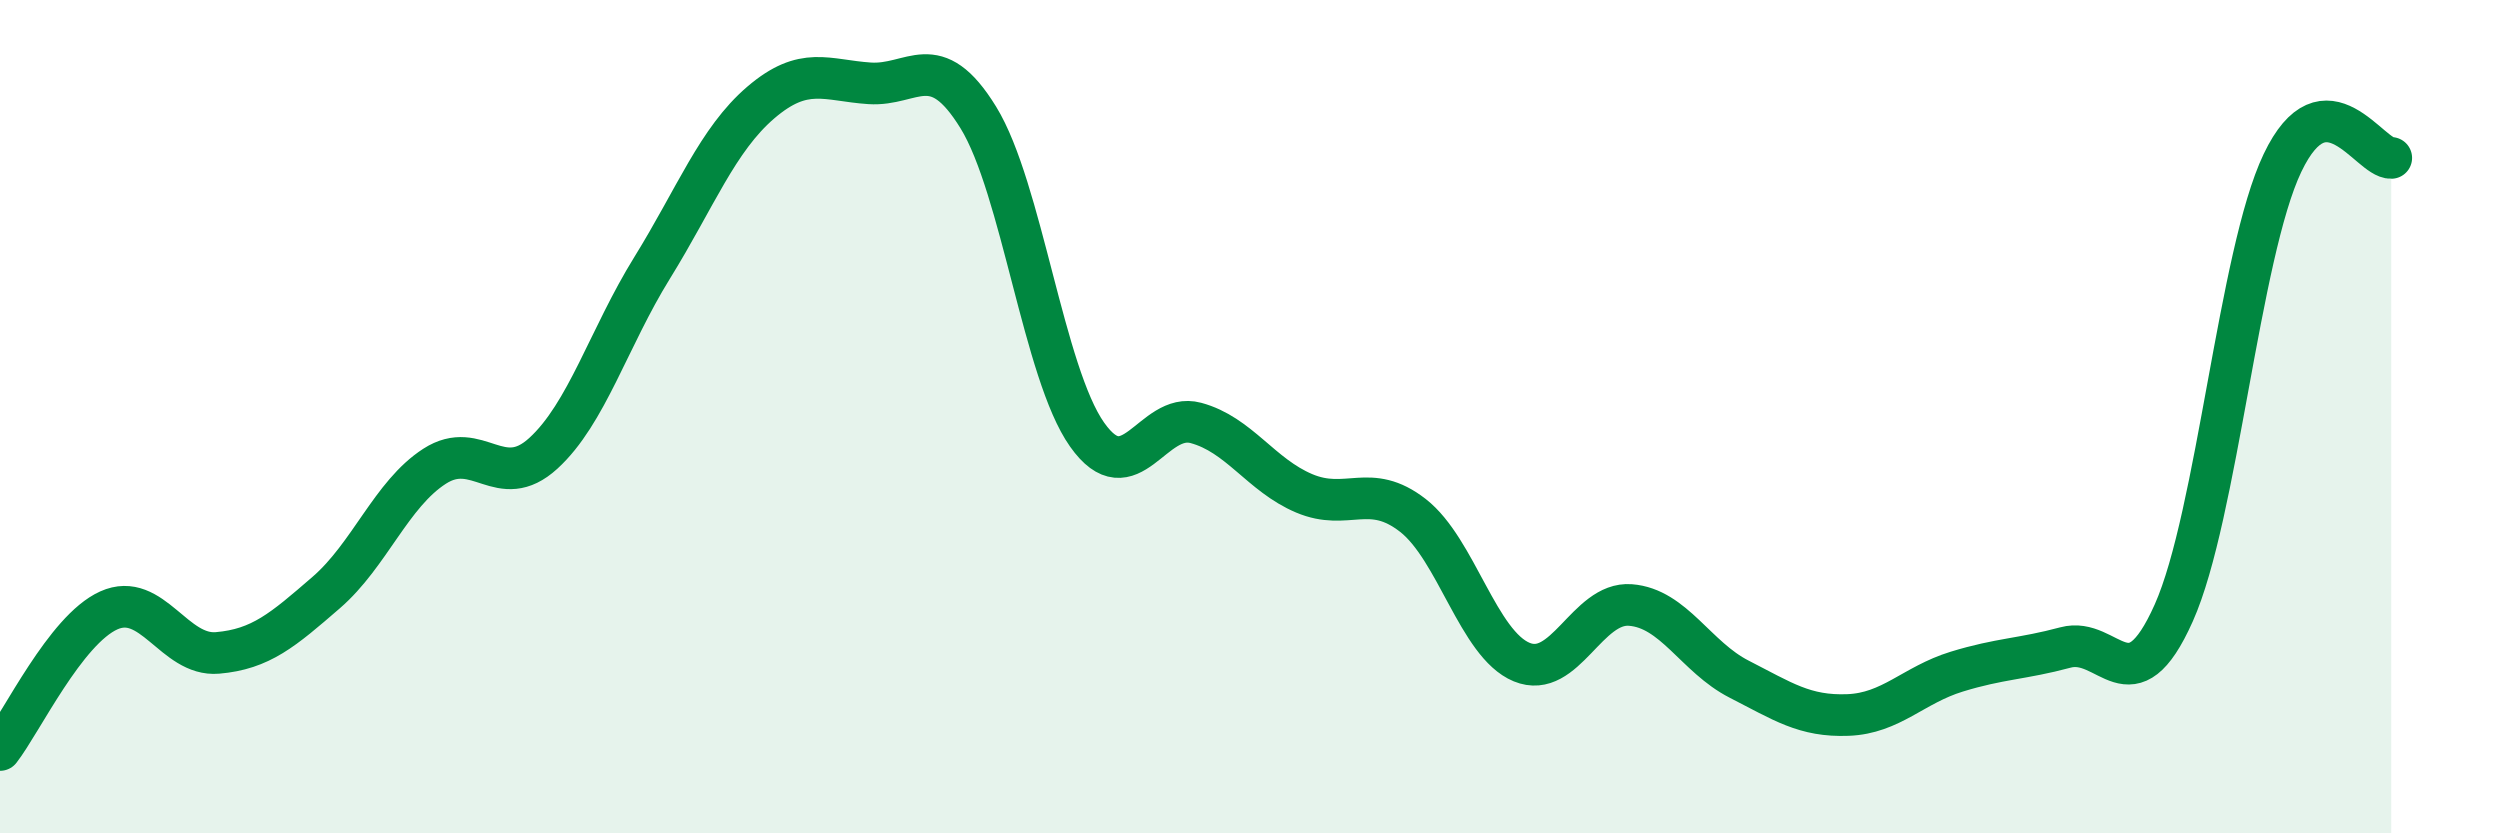
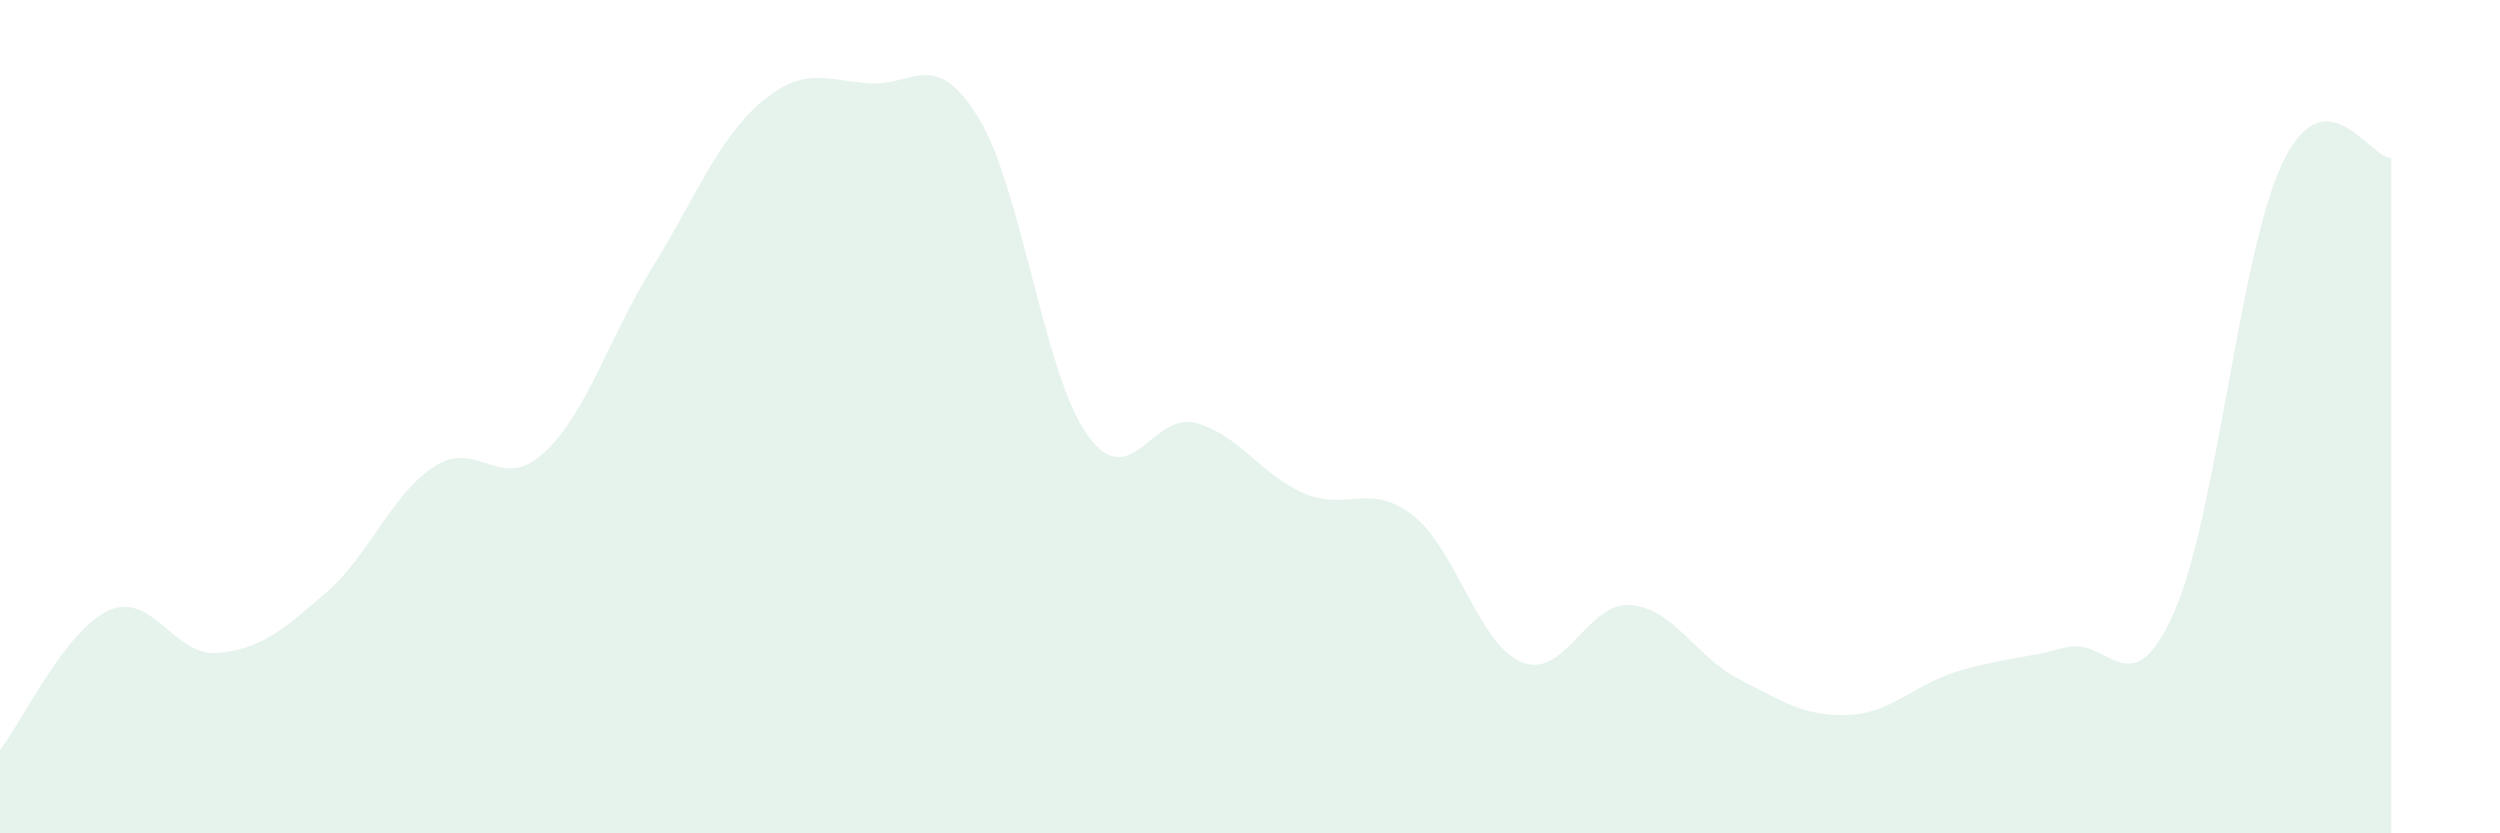
<svg xmlns="http://www.w3.org/2000/svg" width="60" height="20" viewBox="0 0 60 20">
  <path d="M 0,18 C 0.52,17.33 1.57,15.12 2.61,14.65 C 3.65,14.18 4.18,15.76 5.22,15.67 C 6.26,15.58 6.79,15.12 7.83,14.22 C 8.87,13.32 9.39,11.86 10.43,11.19 C 11.47,10.52 12,11.83 13.04,10.88 C 14.08,9.93 14.61,8.11 15.65,6.43 C 16.69,4.75 17.22,3.35 18.26,2.46 C 19.3,1.57 19.83,1.93 20.87,2 C 21.91,2.07 22.44,1.13 23.48,2.82 C 24.52,4.51 25.05,8.96 26.09,10.43 C 27.13,11.9 27.66,9.87 28.7,10.15 C 29.74,10.43 30.26,11.4 31.3,11.84 C 32.34,12.28 32.87,11.56 33.91,12.37 C 34.95,13.18 35.48,15.46 36.52,15.89 C 37.56,16.32 38.09,14.44 39.13,14.52 C 40.17,14.6 40.7,15.77 41.74,16.3 C 42.78,16.83 43.31,17.2 44.35,17.16 C 45.39,17.12 45.92,16.44 46.96,16.12 C 48,15.8 48.53,15.82 49.57,15.54 C 50.61,15.26 51.13,17.04 52.17,14.71 C 53.21,12.38 53.74,6.09 54.78,3.91 C 55.82,1.73 56.87,3.81 57.39,3.79L57.39 20L0 20Z" fill="#008740" opacity="0.1" stroke-linecap="round" stroke-linejoin="round" />
-   <path d="M 0,18 C 0.52,17.33 1.57,15.12 2.61,14.65 C 3.65,14.18 4.18,15.76 5.22,15.67 C 6.26,15.58 6.79,15.12 7.83,14.22 C 8.87,13.32 9.39,11.86 10.43,11.19 C 11.47,10.52 12,11.83 13.04,10.88 C 14.08,9.93 14.61,8.11 15.65,6.43 C 16.69,4.75 17.22,3.35 18.26,2.46 C 19.3,1.57 19.83,1.93 20.87,2 C 21.91,2.07 22.44,1.13 23.48,2.82 C 24.52,4.51 25.05,8.96 26.09,10.43 C 27.13,11.9 27.66,9.87 28.7,10.15 C 29.74,10.43 30.26,11.4 31.3,11.84 C 32.34,12.28 32.87,11.56 33.91,12.37 C 34.95,13.18 35.48,15.46 36.52,15.89 C 37.56,16.32 38.09,14.44 39.13,14.52 C 40.17,14.6 40.7,15.77 41.74,16.3 C 42.78,16.83 43.31,17.2 44.35,17.16 C 45.39,17.12 45.92,16.44 46.96,16.12 C 48,15.8 48.53,15.82 49.57,15.54 C 50.61,15.26 51.13,17.04 52.17,14.71 C 53.21,12.38 53.74,6.09 54.78,3.91 C 55.82,1.73 56.87,3.81 57.39,3.79" stroke="#008740" stroke-width="1" fill="none" stroke-linecap="round" stroke-linejoin="round" />
</svg>